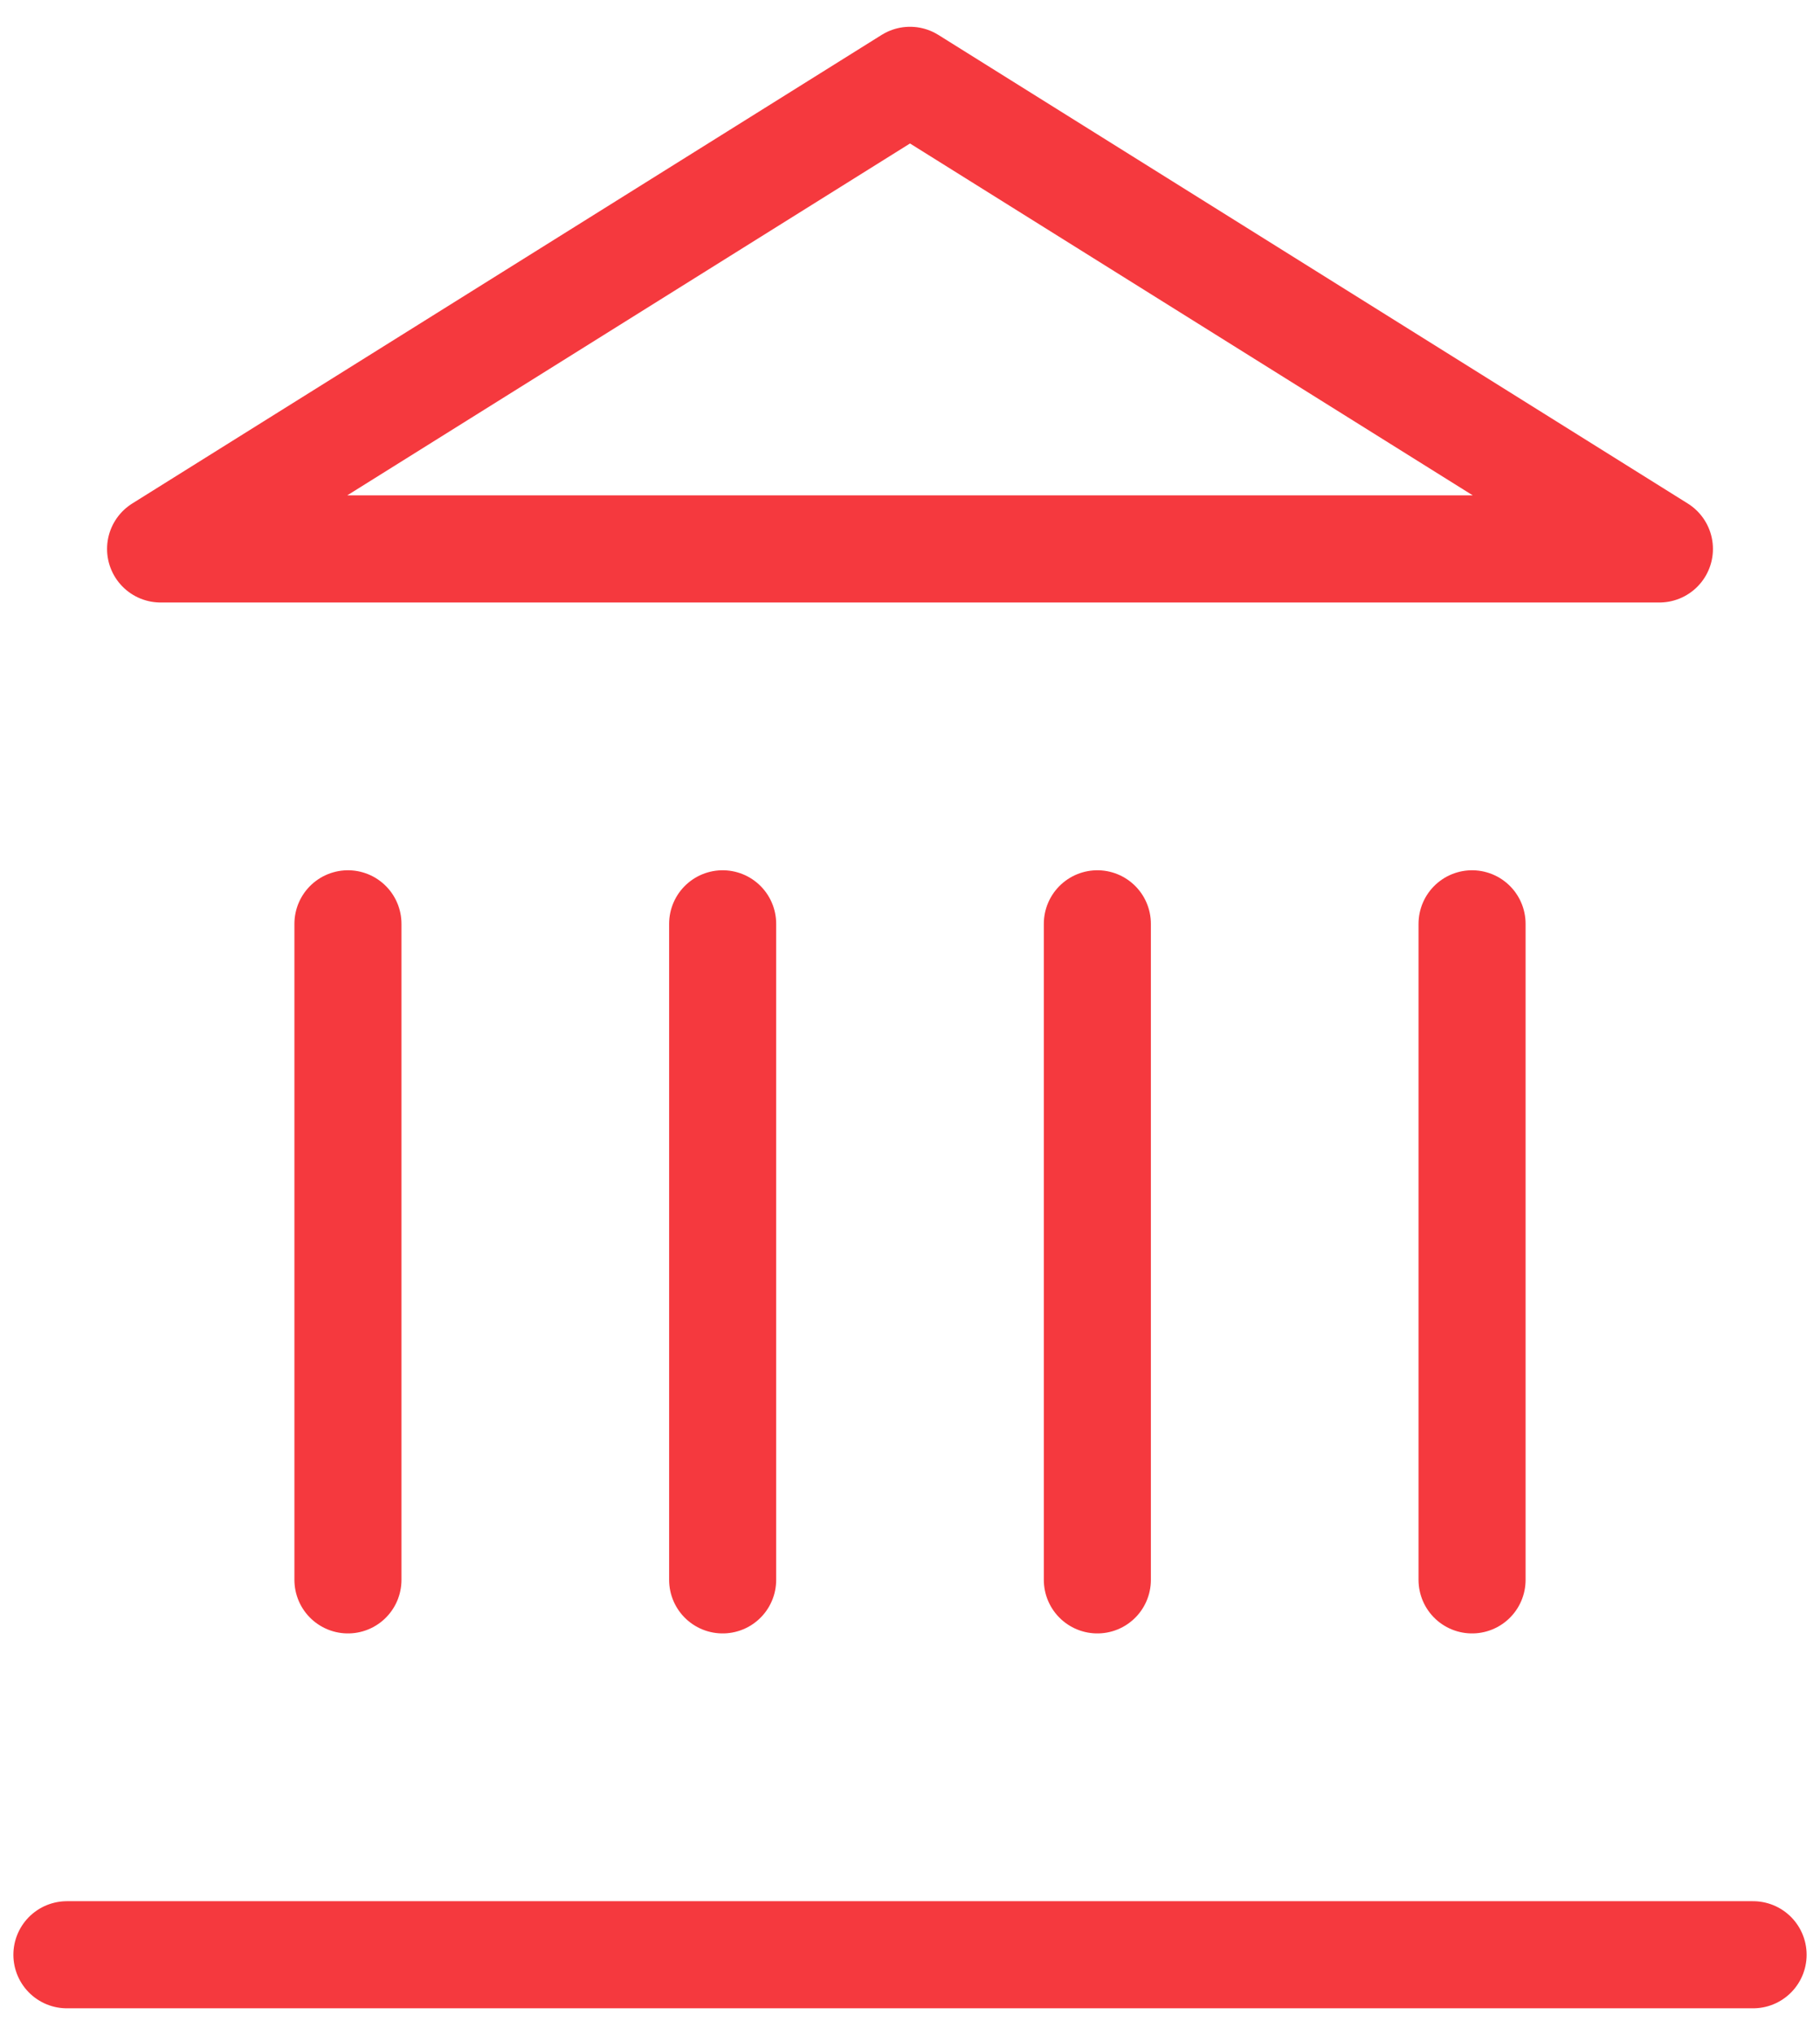
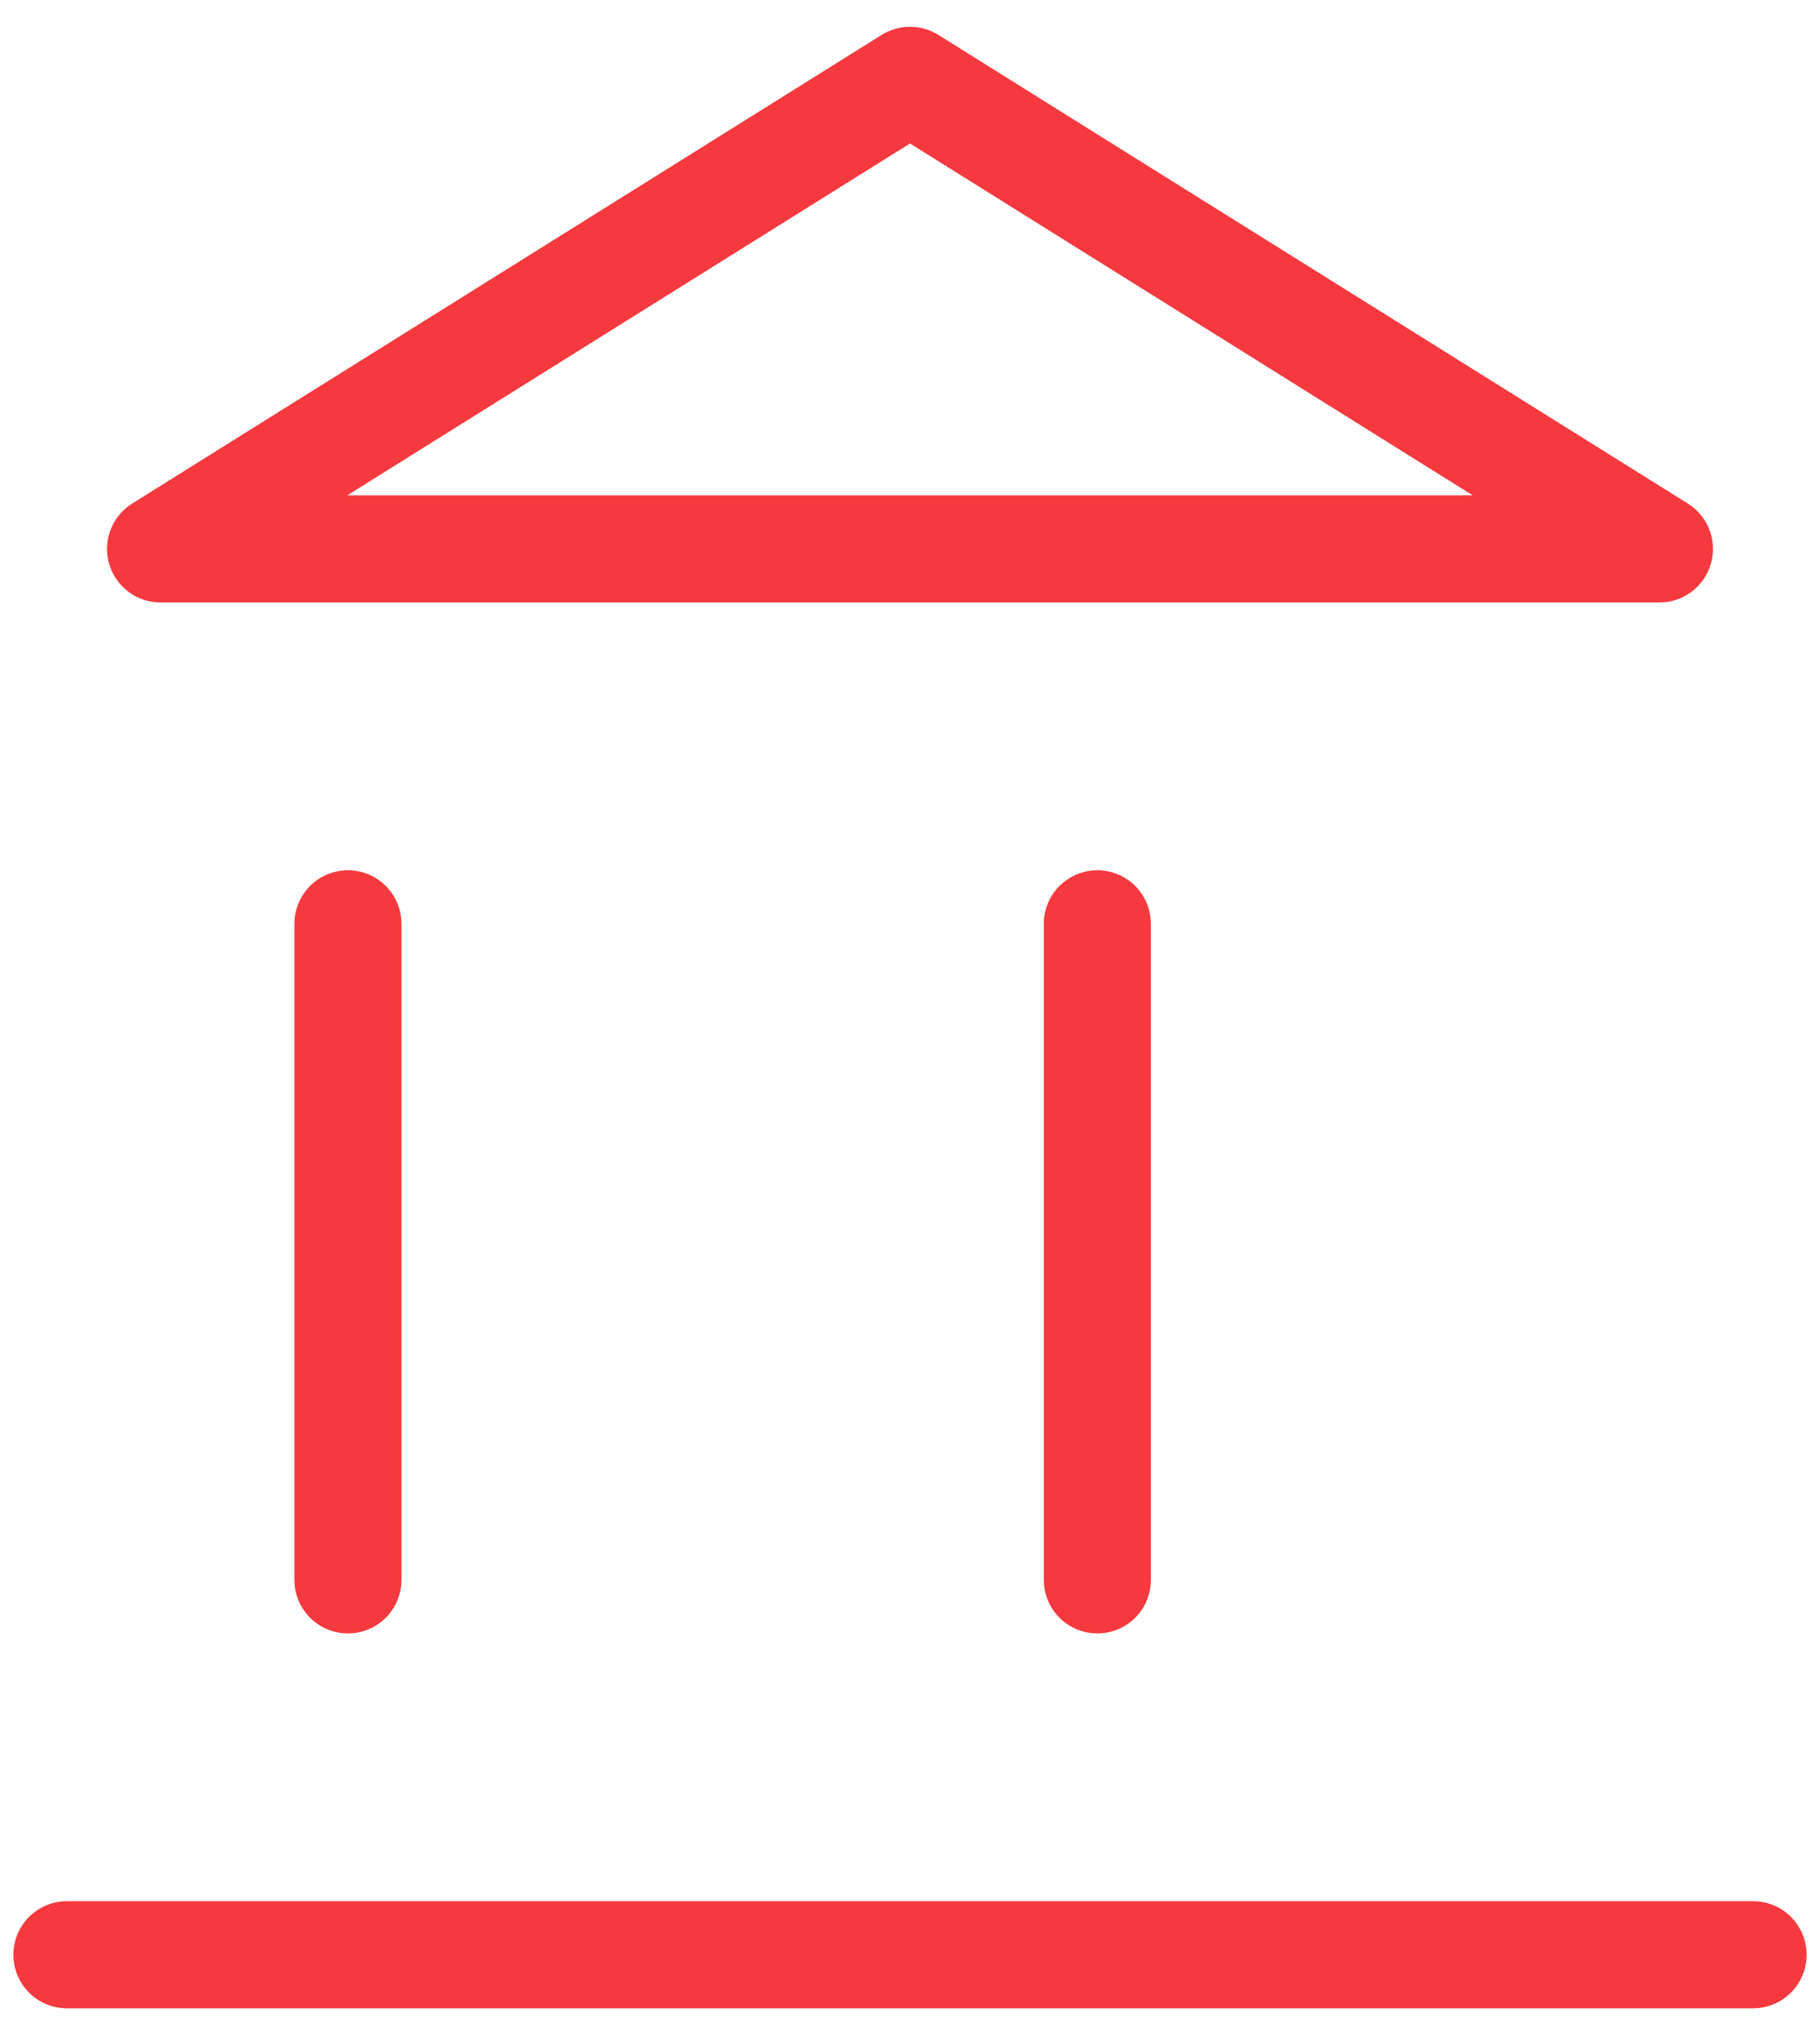
<svg xmlns="http://www.w3.org/2000/svg" width="34" height="38" viewBox="0 0 34 38" fill="none">
  <path d="M1.25 36.5H32.75" stroke="#F5393E" stroke-width="2" stroke-linecap="round" stroke-linejoin="round" />
  <path d="M6.5 29.5V17.25" stroke="#F5393E" stroke-width="2" stroke-linecap="round" stroke-linejoin="round" />
-   <path d="M13.5 29.5V17.25" stroke="#F5393E" stroke-width="2" stroke-linecap="round" stroke-linejoin="round" />
  <path d="M20.5 29.5V17.25" stroke="#F5393E" stroke-width="2" stroke-linecap="round" stroke-linejoin="round" />
-   <path d="M27.5 29.5V17.25" stroke="#F5393E" stroke-width="2" stroke-linecap="round" stroke-linejoin="round" />
-   <path d="M17 1.5L31 10.25H3L17 1.5Z" stroke="#F5393E" stroke-width="2" stroke-linecap="round" stroke-linejoin="round" />
+   <path d="M17 1.5L31 10.25H3L17 1.5" stroke="#F5393E" stroke-width="2" stroke-linecap="round" stroke-linejoin="round" />
</svg>